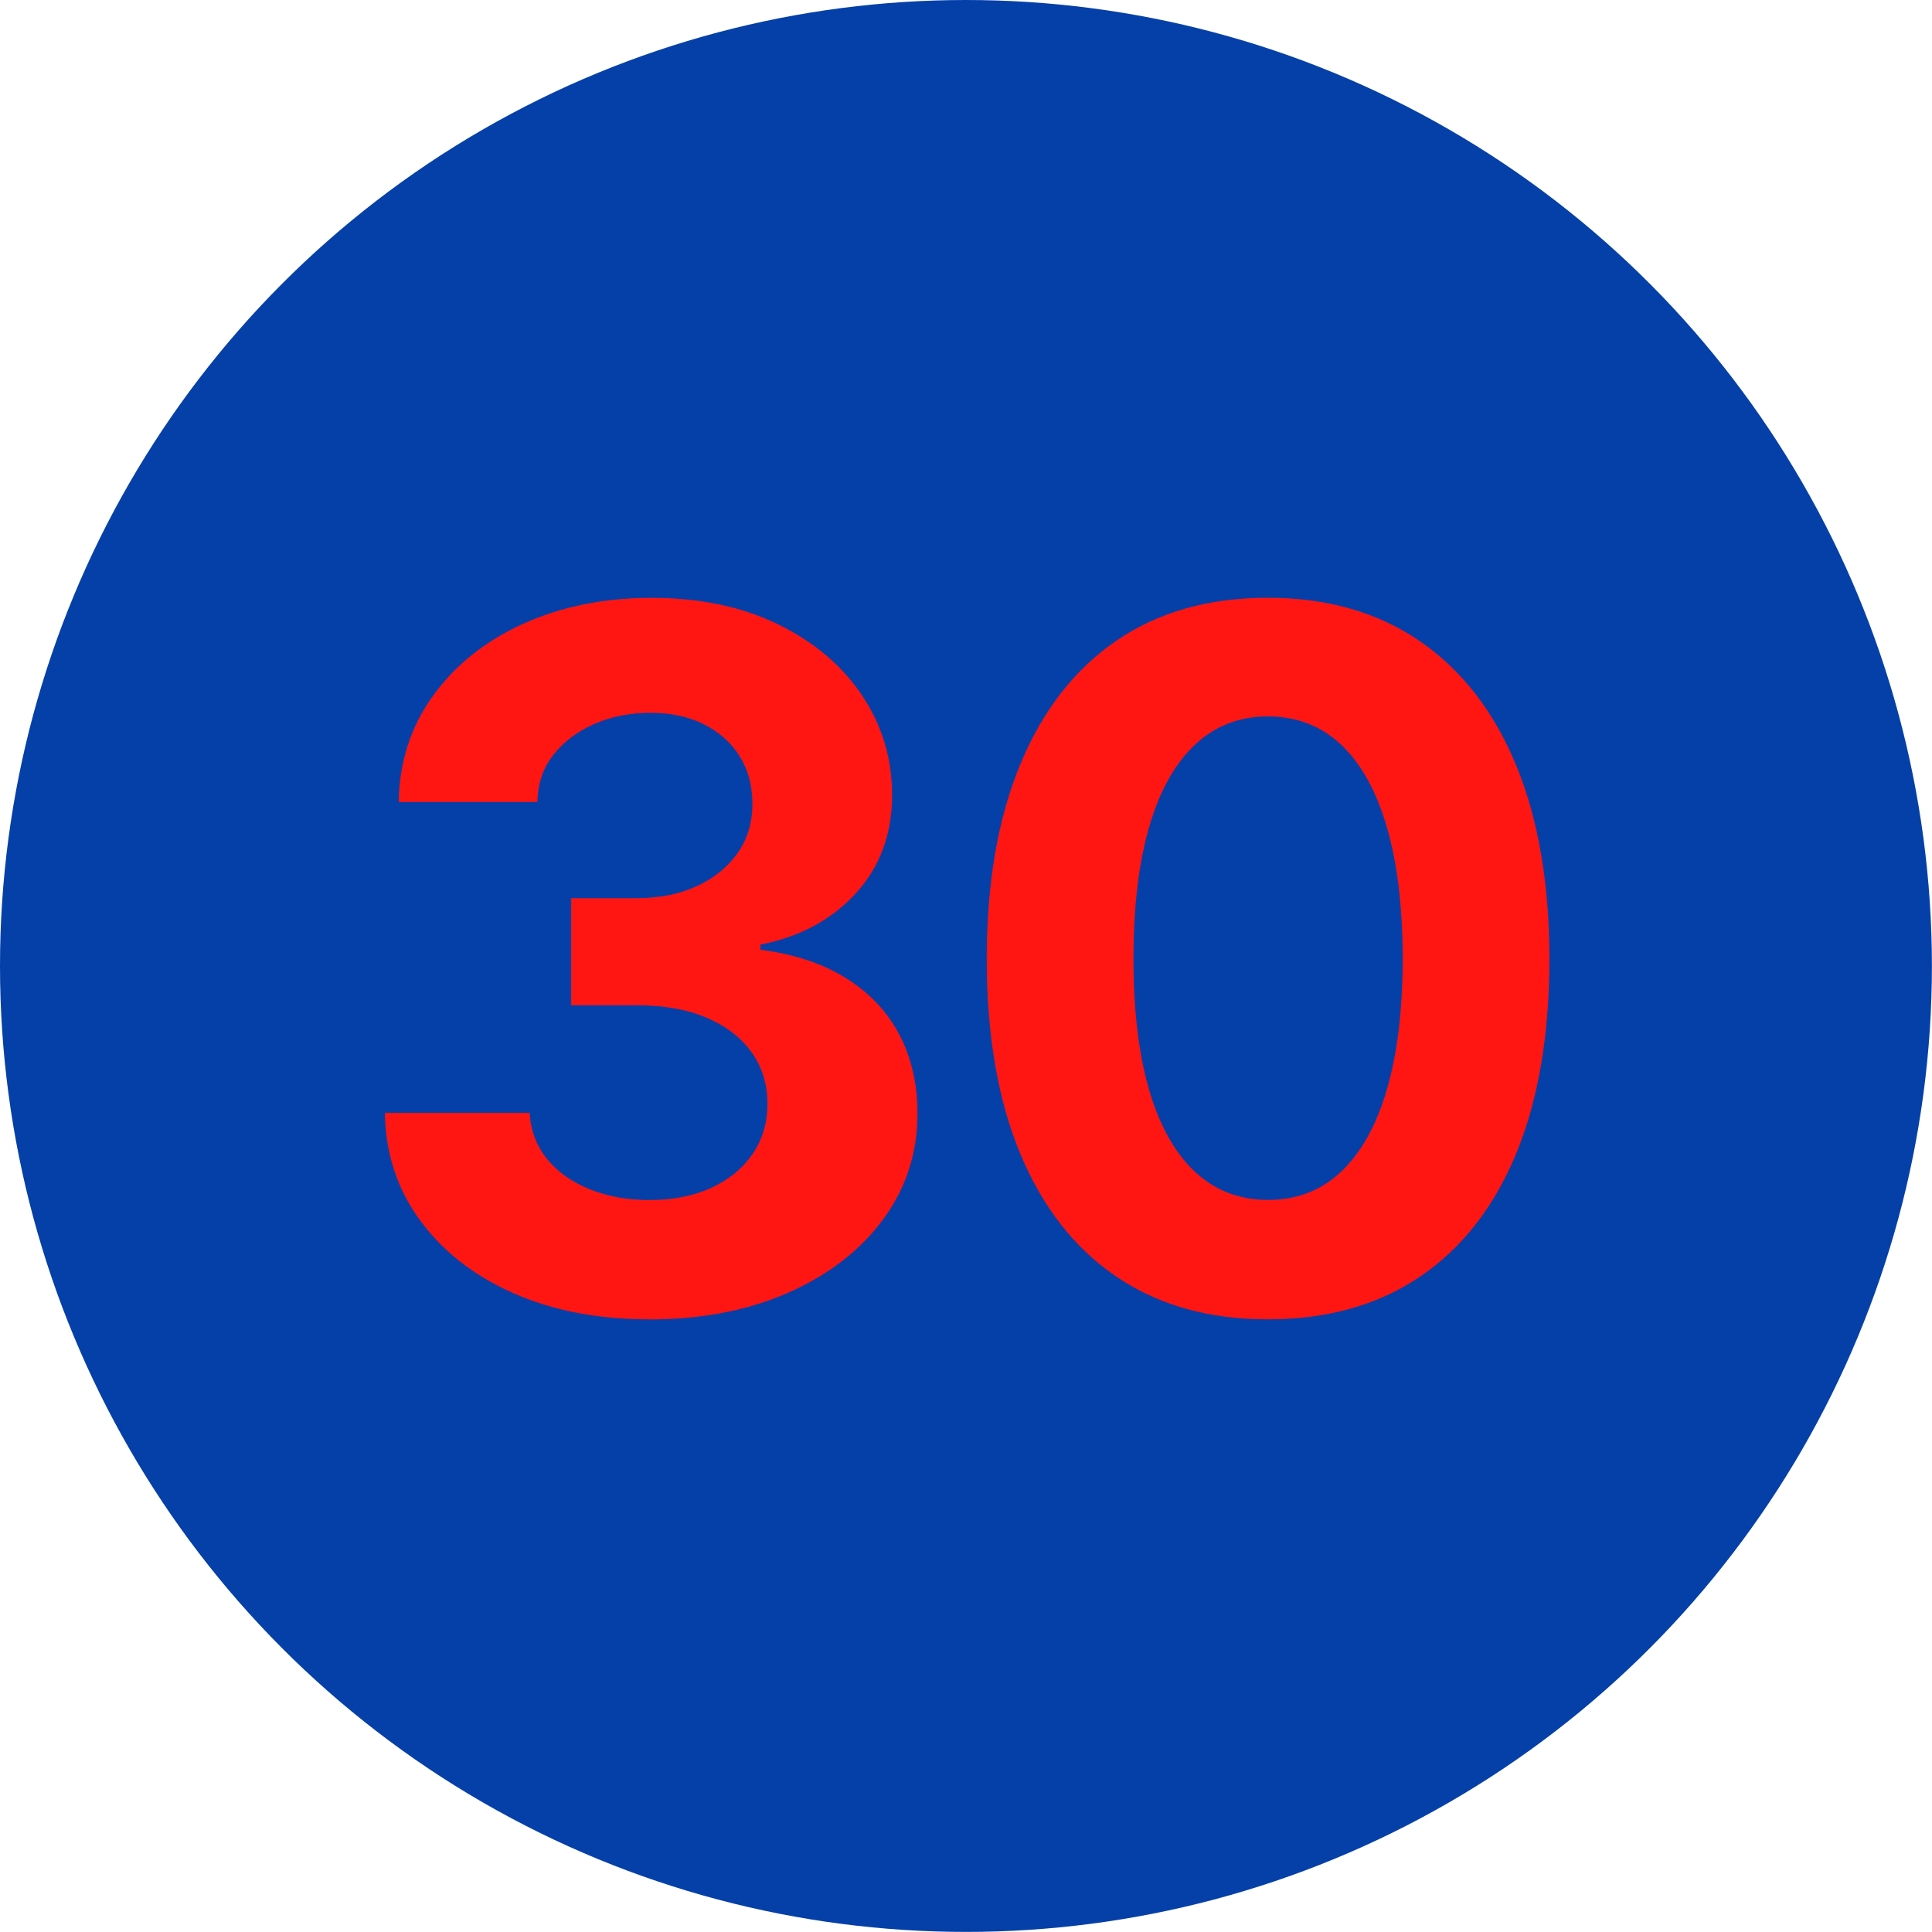
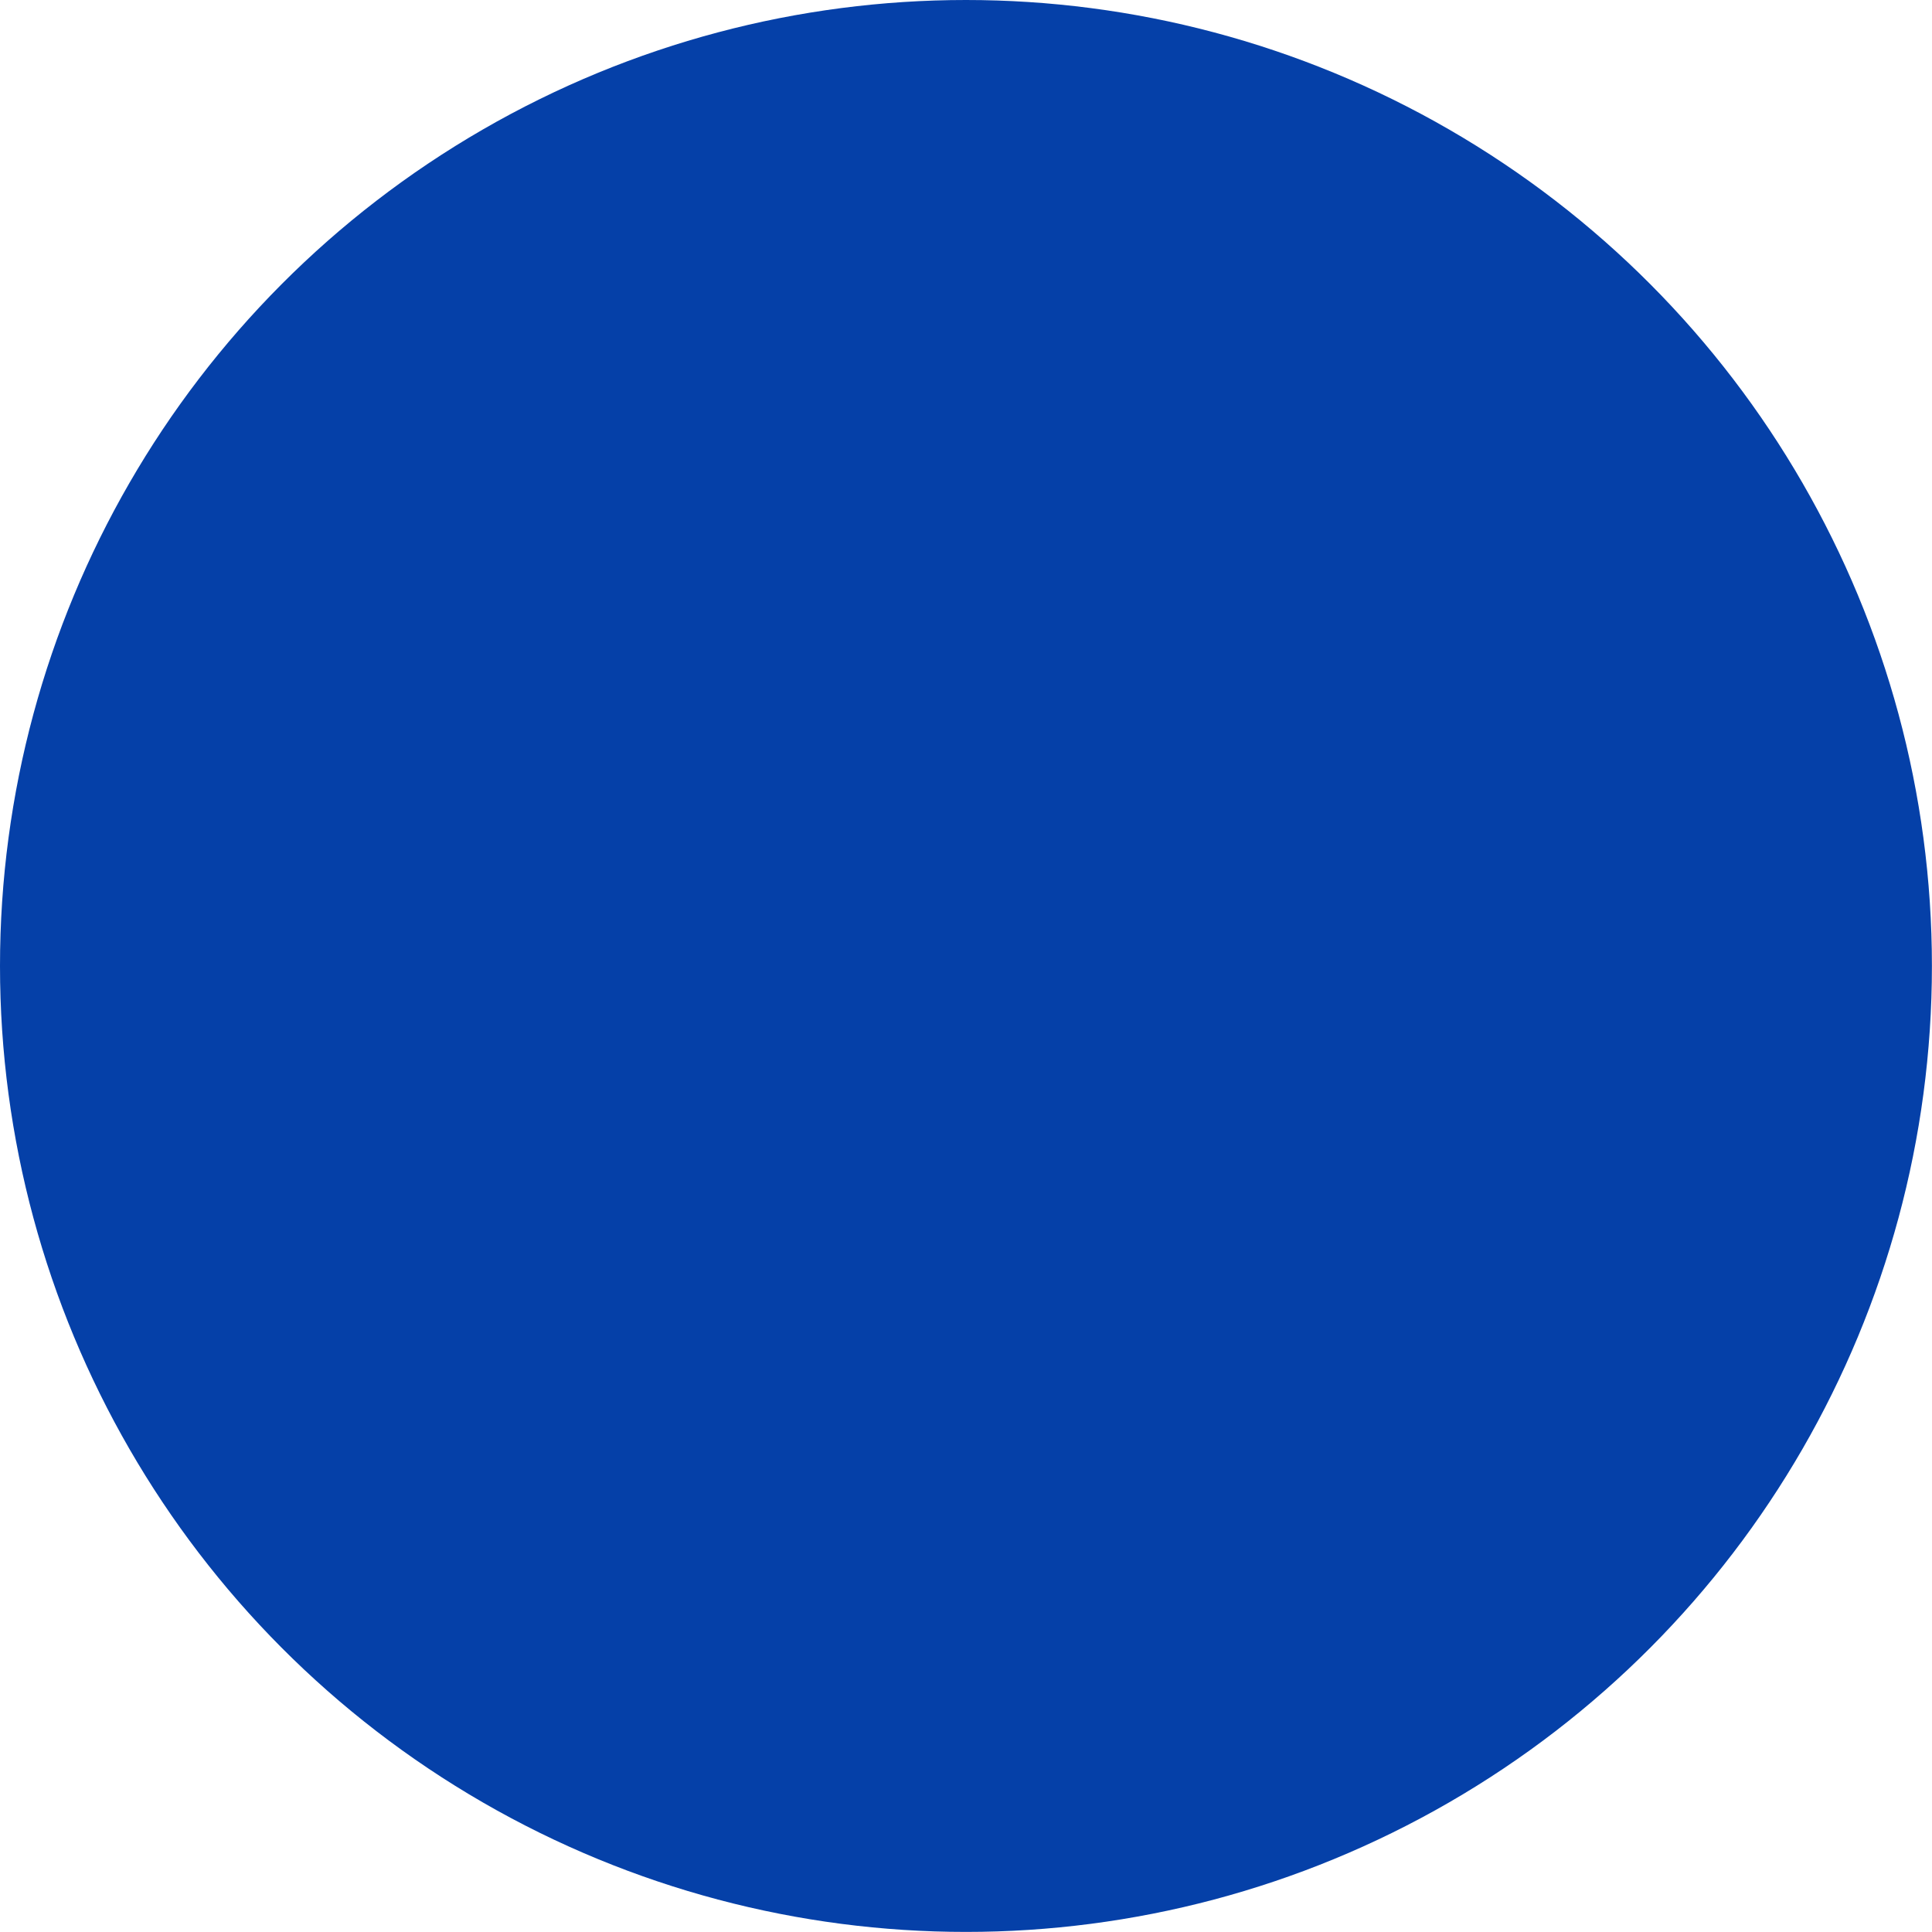
<svg xmlns="http://www.w3.org/2000/svg" id="Layer_1" version="1.1" viewBox="0 0 24.001 24.001">
  <defs>
    <style>
      .st0 {
        fill: #ff1612;
      }

      .st1 {
        fill: #0540a8;
      }
    </style>
  </defs>
  <circle class="st1" cx="12" cy="12" r="12" />
  <g>
-     <path class="st0" d="M8.063,16.39c-.633,0-1.194-.108-1.685-.325s-.877-.519-1.16-.905-.429-.832-.437-1.336h1.799c.012.219.083.409.214.571s.308.288.53.378.471.135.744.135c.289,0,.543-.05.762-.149s.391-.239.516-.419.188-.389.188-.627c0-.242-.065-.455-.196-.639s-.317-.327-.56-.431-.533-.155-.873-.155h-.809v-1.33h.809c.285,0,.535-.05.75-.149s.384-.236.507-.41.185-.378.185-.612c0-.227-.053-.424-.158-.592s-.253-.3-.442-.396-.411-.144-.665-.144-.486.046-.697.138-.381.22-.51.384-.195.359-.199.586h-1.723c.008-.496.149-.936.425-1.318s.649-.682,1.122-.896,1.004-.322,1.594-.322c.598,0,1.121.109,1.57.328s.798.514,1.046.885.372.783.372,1.236c0,.488-.151.896-.454,1.225s-.696.539-1.181.633v.064c.422.055.778.174,1.069.357s.511.418.659.703.223.609.223.973c0,.492-.143.932-.428,1.318s-.679.69-1.181.911-1.077.331-1.726.331Z" />
-     <path class="st0" d="M15.75,16.39c-.734,0-1.361-.177-1.881-.53s-.918-.863-1.195-1.529-.416-1.472-.416-2.417.139-1.747.416-2.417.676-1.183,1.195-1.538,1.146-.533,1.881-.533,1.362.179,1.884.536.921.87,1.198,1.538.416,1.473.416,2.414-.138,1.751-.413,2.417-.674,1.176-1.195,1.529-1.151.53-1.89.53ZM15.75,14.907c.359,0,.663-.117.911-.352s.438-.574.568-1.02.196-.986.196-1.623c0-.641-.065-1.186-.196-1.635s-.32-.791-.568-1.025-.552-.352-.911-.352c-.355,0-.658.118-.908.354s-.439.578-.568,1.025-.193.991-.193,1.632c0,.637.064,1.178.193,1.623s.318.785.568,1.02.553.352.908.352Z" />
-   </g>
+     </g>
</svg>